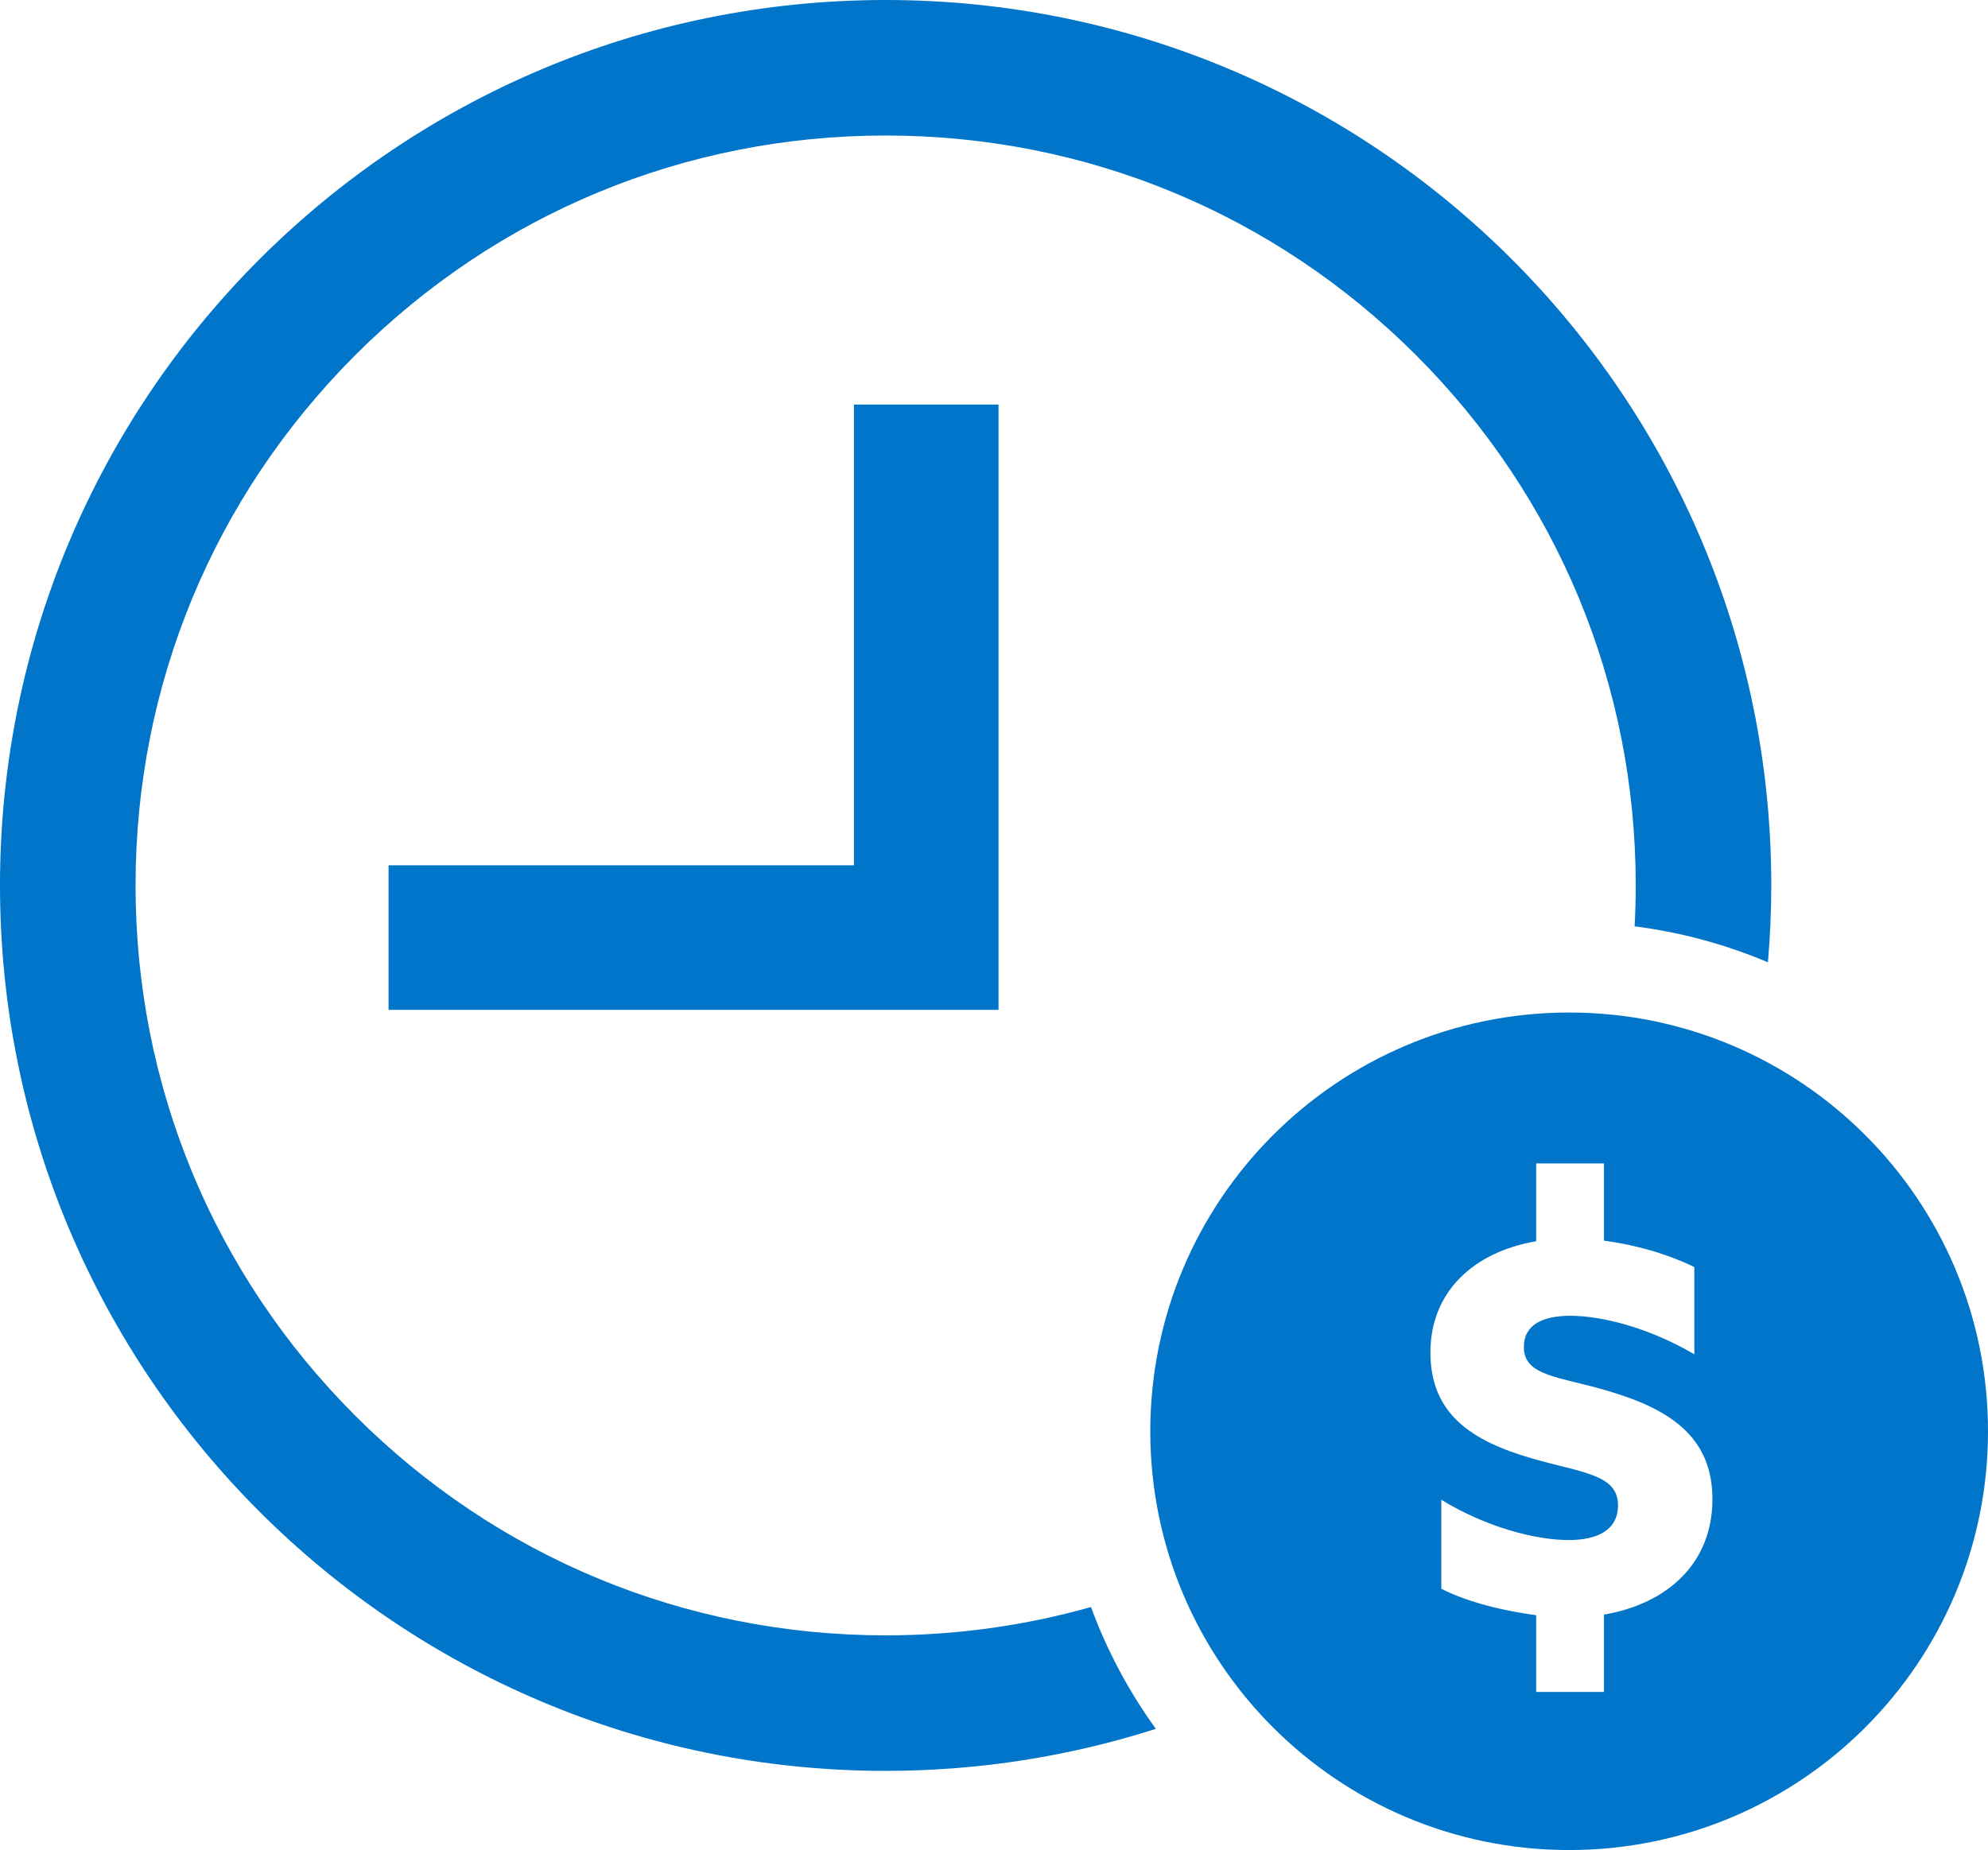
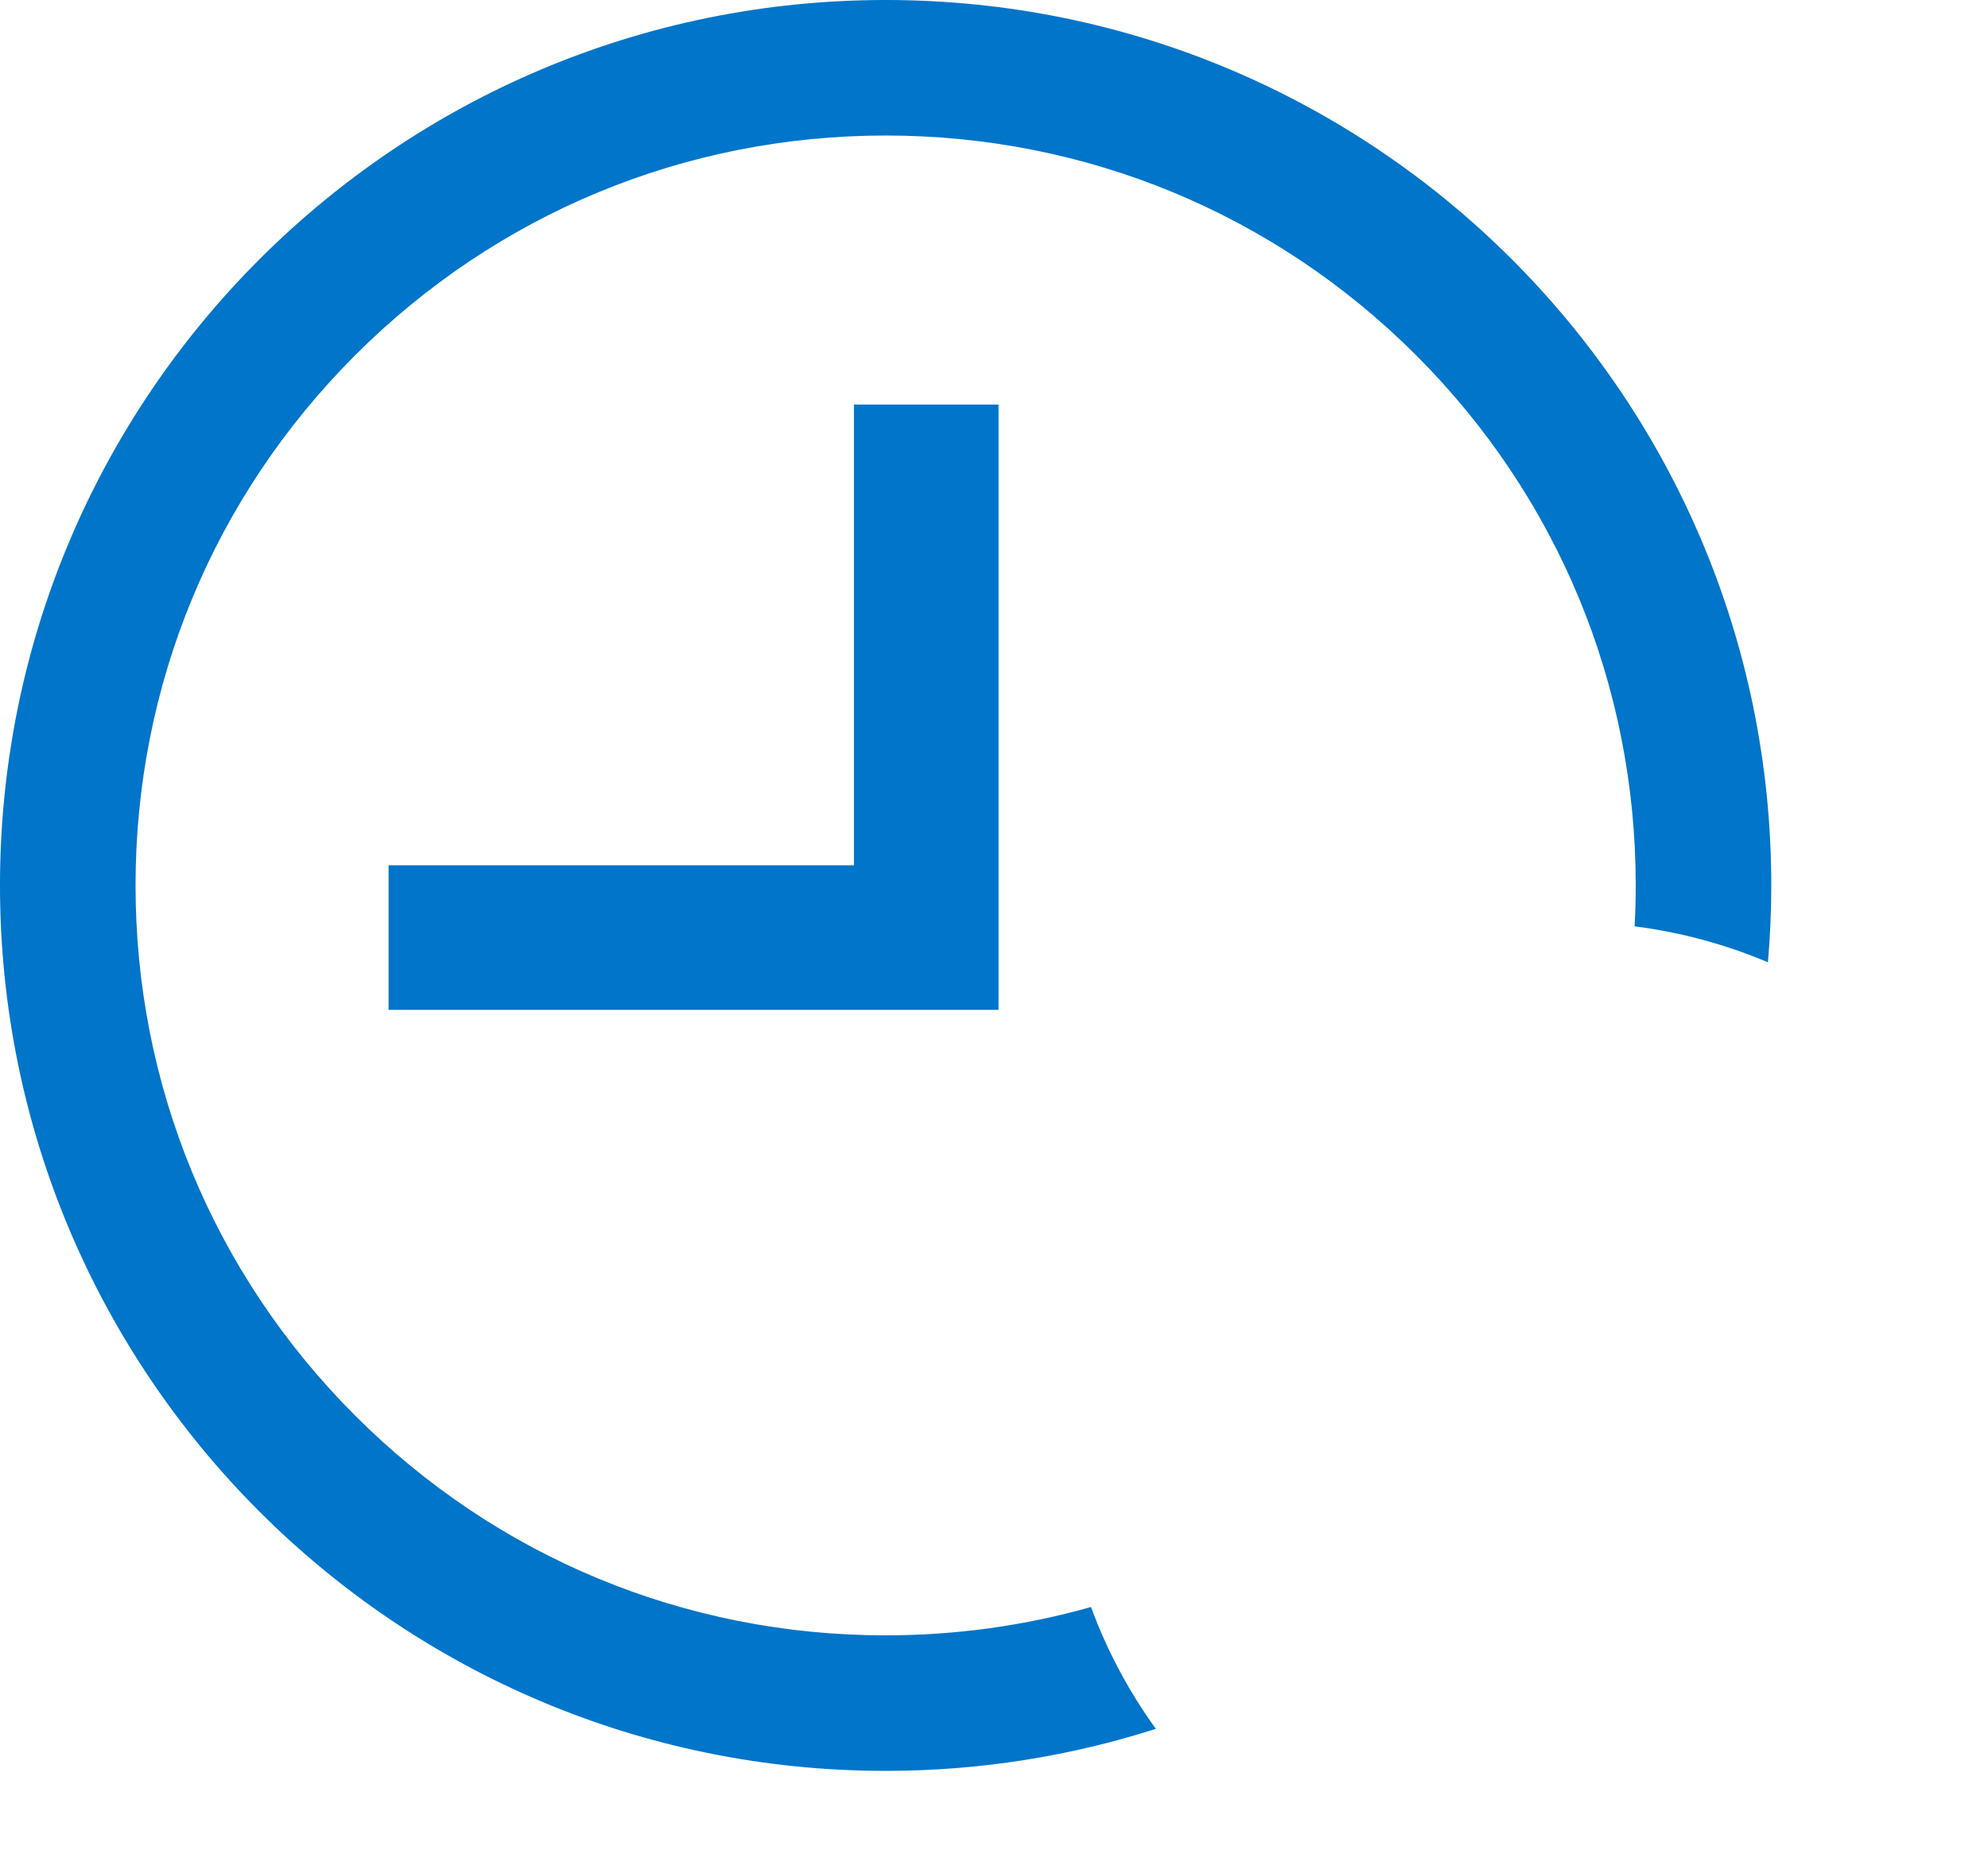
<svg xmlns="http://www.w3.org/2000/svg" version="1.1" x="0px" y="0px" viewBox="0 0 440 409.56" style="enable-background:new 0 0 440 409.56;" xml:space="preserve">
  <g id="Billing">
    <g id="Billing_1_">
      <polygon style="fill:#0075C9;" points="189,89.56 189,191.56 86,191.56 86,223.56 189.099,223.56 220.461,223.56 221,223.56     221,89.56   " />
-       <path style="fill:#0075C9;" d="M347.296,224.151c-51.199,0-92.704,41.505-92.704,92.704s41.505,92.704,92.704,92.704    S440,368.055,440,316.855S398.495,224.151,347.296,224.151z M355,357.44v17.12h-15v-16.987c-7-0.932-15-2.795-21-5.856v-19.699    c10,6.123,20.971,8.918,28.159,8.918c6.522,0,10.952-2.263,10.952-7.72c0-6.922-8.234-7.188-19.148-10.383    c-13.311-3.859-22.375-9.85-22.375-23.426c0-13.311,9.413-22.228,23.413-24.624V257.56h15v17.09c7,0.932,14,2.928,20,5.856v19.3    c-10-5.856-20.405-8.519-27.459-8.519c-6.123,0-10.269,1.996-10.269,6.921c0,6.522,7.976,6.522,18.625,9.717    c13.576,3.993,23.111,10.116,23.111,23.959C379.007,346.126,369,355.044,355,357.44z" />
      <g>
        <path style="fill:#0075C9;" d="M241.463,355.76c-14.599,4.13-29.857,6.273-45.446,6.273c-44.345,0-86.035-17.269-117.392-48.625     C47.269,282.052,30,240.361,30,196.017s17.269-86.035,48.625-117.392C109.982,47.269,151.672,30,196.017,30     c44.345,0,86.035,17.269,117.392,48.625c31.356,31.357,48.625,73.047,48.625,117.392c0,3.032-0.088,6.051-0.249,9.056     c10.23,1.305,20.137,3.99,29.505,7.961c0.483-5.61,0.743-11.283,0.743-17.017C392.034,87.76,304.274,0,196.017,0     S0,87.76,0,196.017s87.76,196.017,196.017,196.017c20.859,0,40.952-3.27,59.807-9.305     C249.791,374.388,244.974,365.327,241.463,355.76z" />
      </g>
    </g>
  </g>
  <g id="Layer_1">
</g>
</svg>